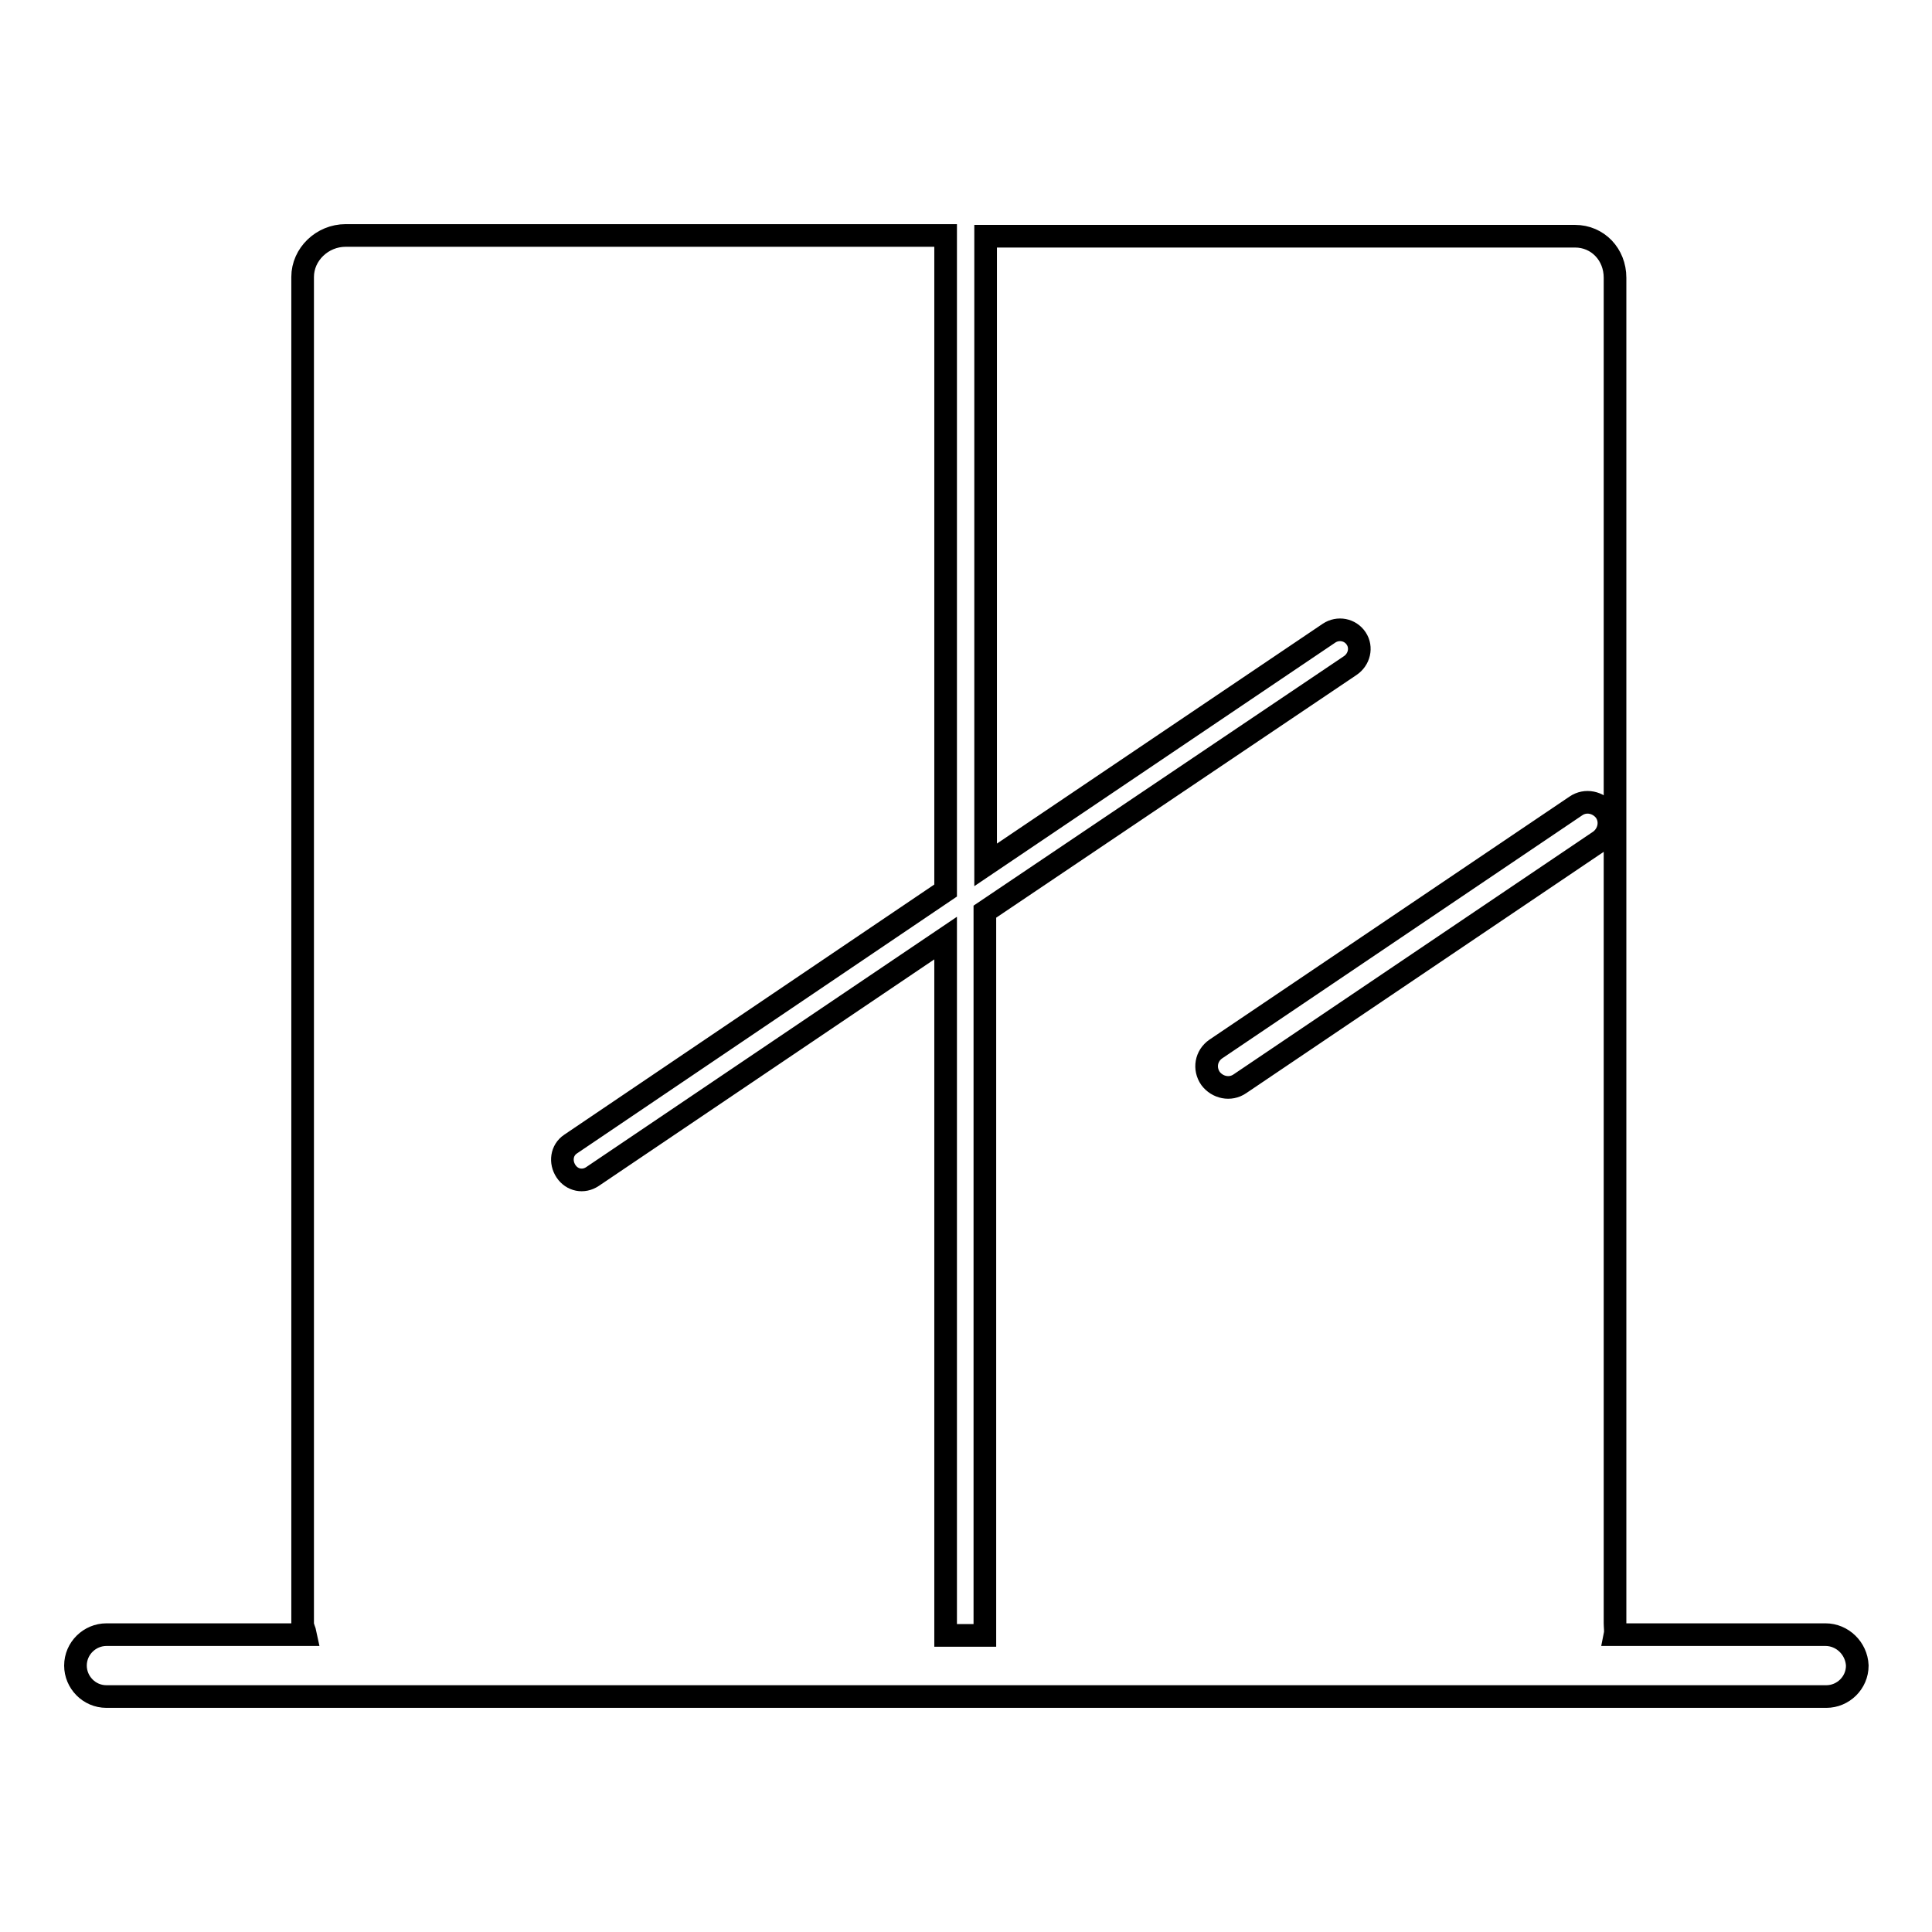
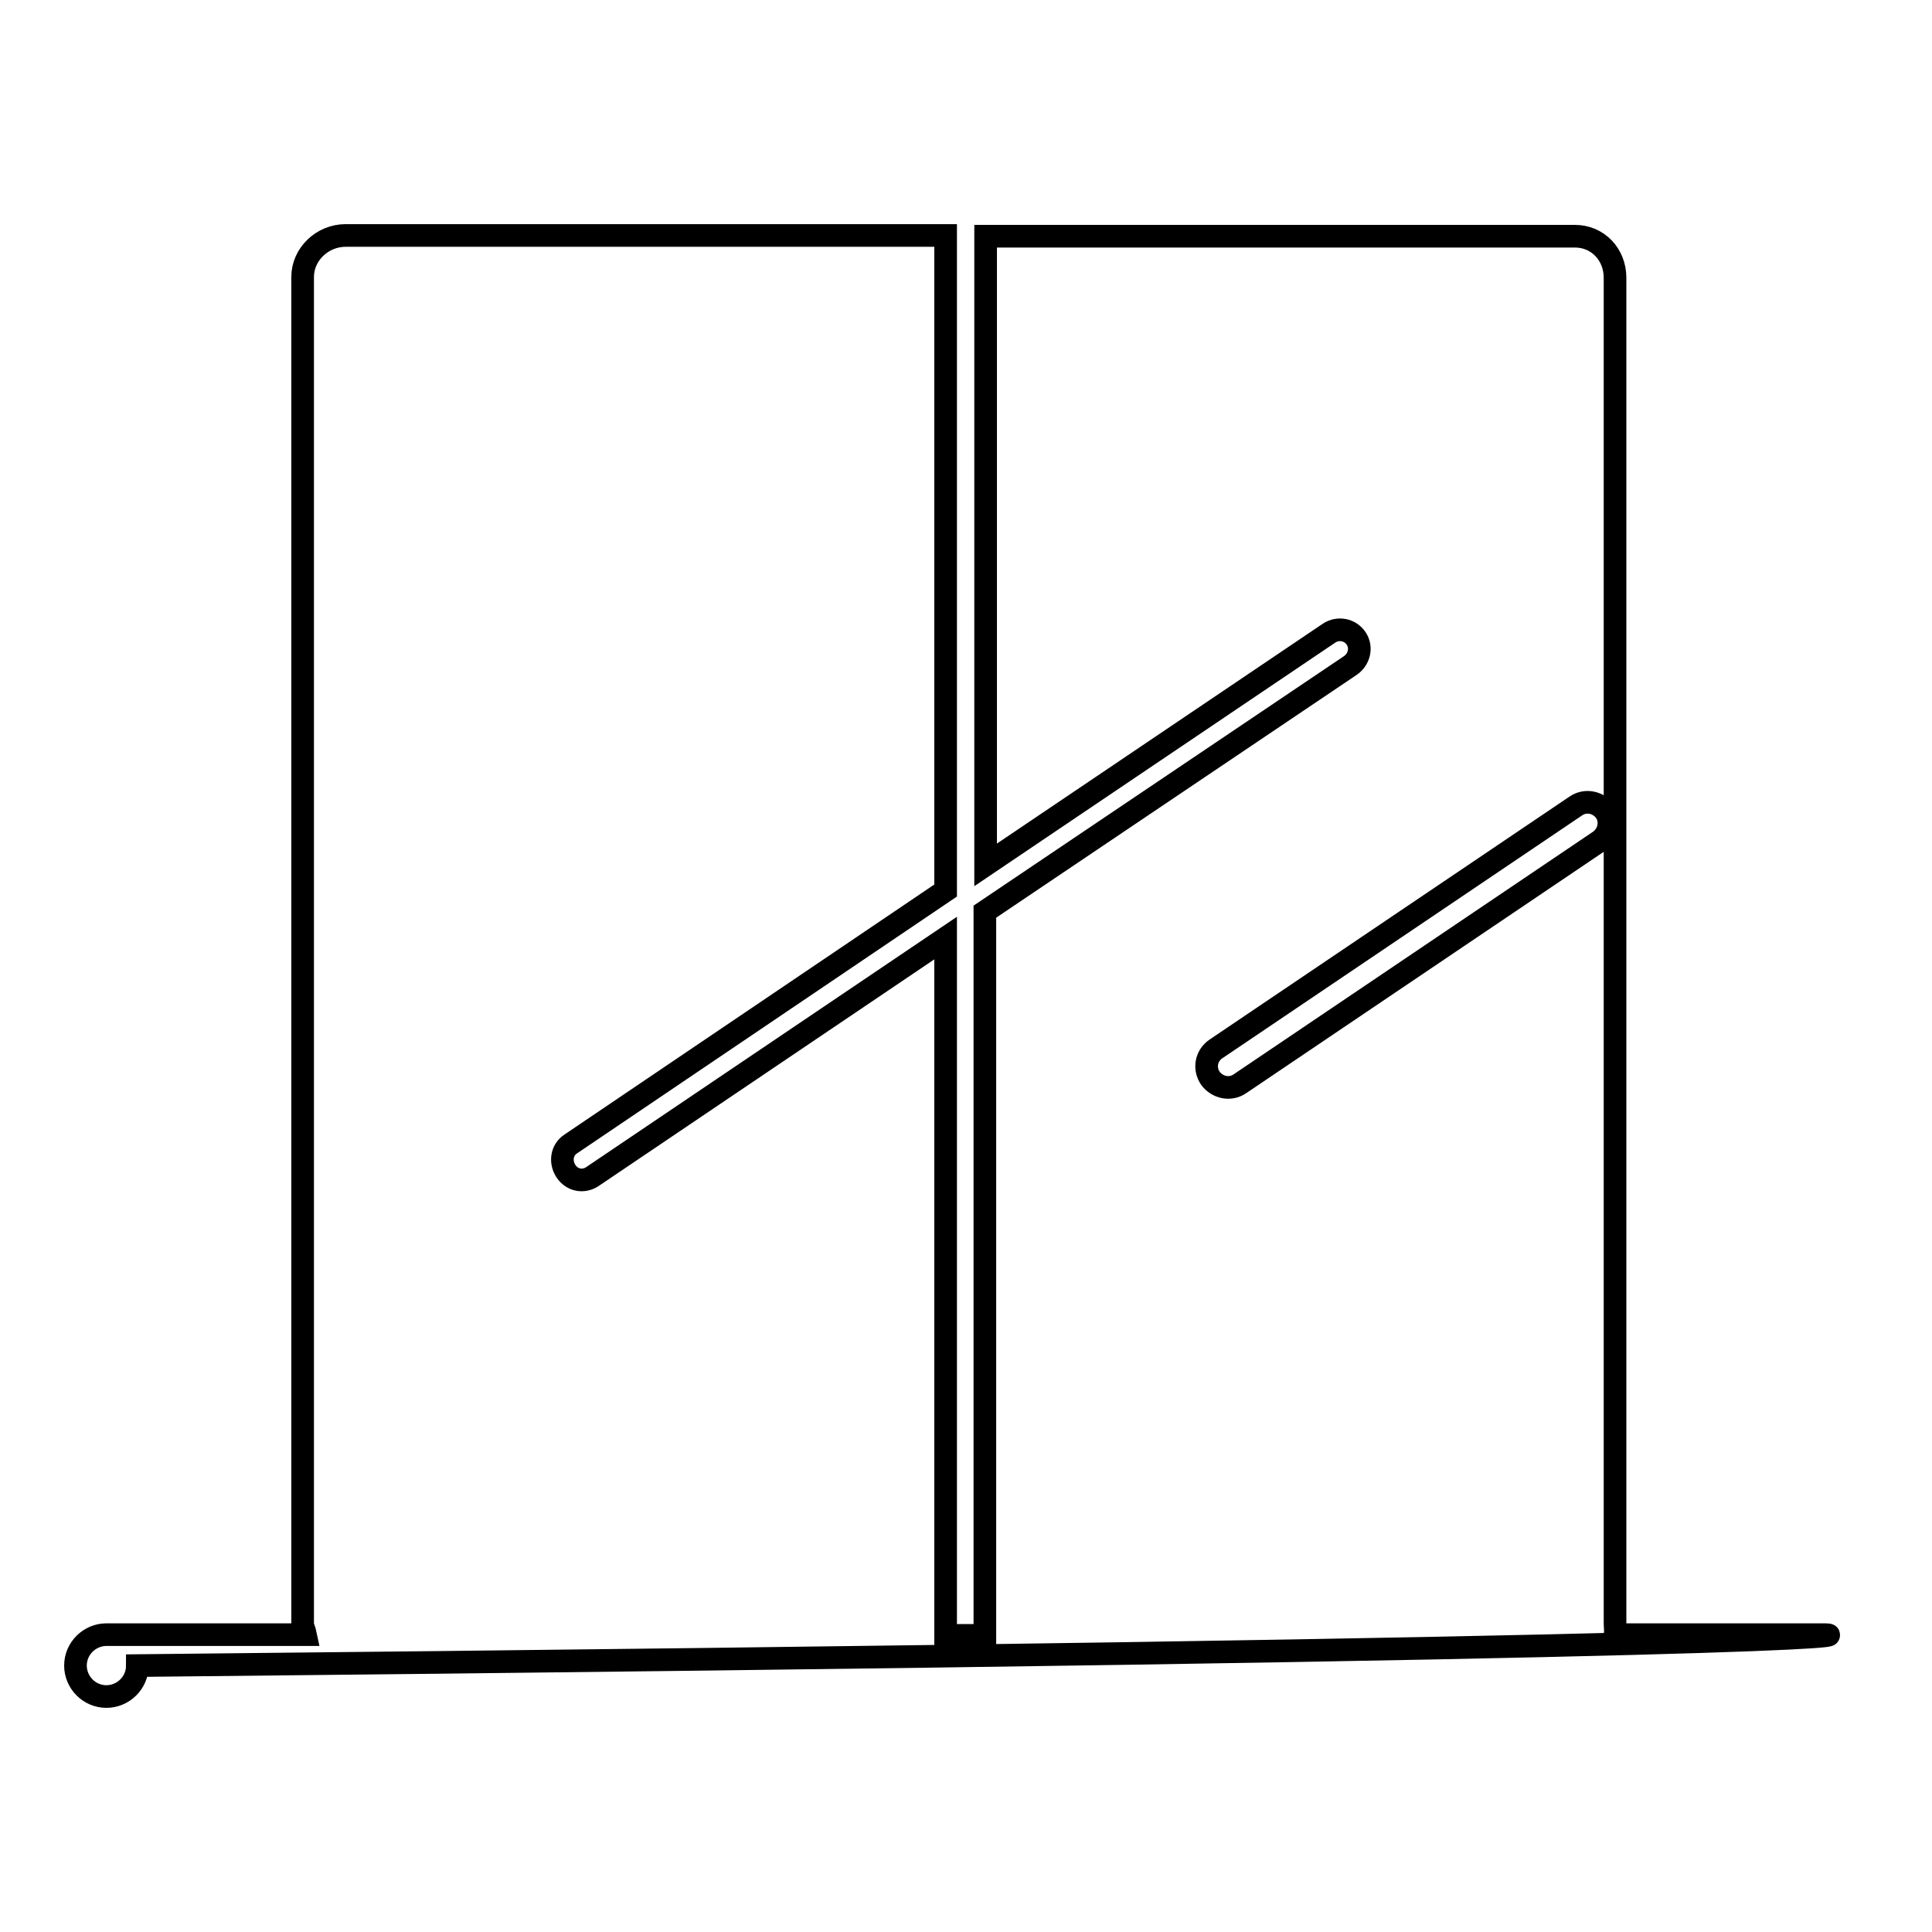
<svg xmlns="http://www.w3.org/2000/svg" version="1.1" x="0px" y="0px" viewBox="0 0 256 256" enable-background="new 0 0 256 256" xml:space="preserve">
  <g>
    <g>
-       <path stroke-width="3" fill-opacity="0" stroke="#000000" d="M241.9,216.6H214c0.1-0.5,0-1,0-1.5V36.8c0-3.1-2.3-5.5-5.3-5.5h-78.1v83.3l45.5-30.7c1.2-0.8,2.8-0.5,3.6,0.7c0.8,1.2,0.4,2.8-0.8,3.6l-48.4,32.6v95.9h-5.2v-92.4l-46.8,31.6c-1.2,0.8-2.7,0.5-3.5-0.7s-0.6-2.8,0.6-3.6l49.7-33.6V31.2H45.8c-3.1,0-5.7,2.5-5.7,5.5v178.4c0,0.5,0.3,1,0.4,1.5H14.1c-2.2,0-4.1,1.8-4.1,4.1c0,2.2,1.8,4.1,4.1,4.1h227.9c2.2,0,4.1-1.8,4.1-4.1C246,218.4,244.1,216.6,241.9,216.6z M161.1,139l47.7-32.2c1.3-0.9,3-0.5,3.9,0.7c0.9,1.3,0.5,3-0.7,3.9l-47.7,32.2c-1.3,0.9-3,0.5-3.9-0.7C159.5,141.6,159.8,139.9,161.1,139z" />
+       <path stroke-width="3" fill-opacity="0" stroke="#000000" d="M241.9,216.6H214c0.1-0.5,0-1,0-1.5V36.8c0-3.1-2.3-5.5-5.3-5.5h-78.1v83.3l45.5-30.7c1.2-0.8,2.8-0.5,3.6,0.7c0.8,1.2,0.4,2.8-0.8,3.6l-48.4,32.6v95.9h-5.2v-92.4l-46.8,31.6c-1.2,0.8-2.7,0.5-3.5-0.7s-0.6-2.8,0.6-3.6l49.7-33.6V31.2H45.8c-3.1,0-5.7,2.5-5.7,5.5v178.4c0,0.5,0.3,1,0.4,1.5H14.1c-2.2,0-4.1,1.8-4.1,4.1c0,2.2,1.8,4.1,4.1,4.1c2.2,0,4.1-1.8,4.1-4.1C246,218.4,244.1,216.6,241.9,216.6z M161.1,139l47.7-32.2c1.3-0.9,3-0.5,3.9,0.7c0.9,1.3,0.5,3-0.7,3.9l-47.7,32.2c-1.3,0.9-3,0.5-3.9-0.7C159.5,141.6,159.8,139.9,161.1,139z" />
    </g>
  </g>
</svg>